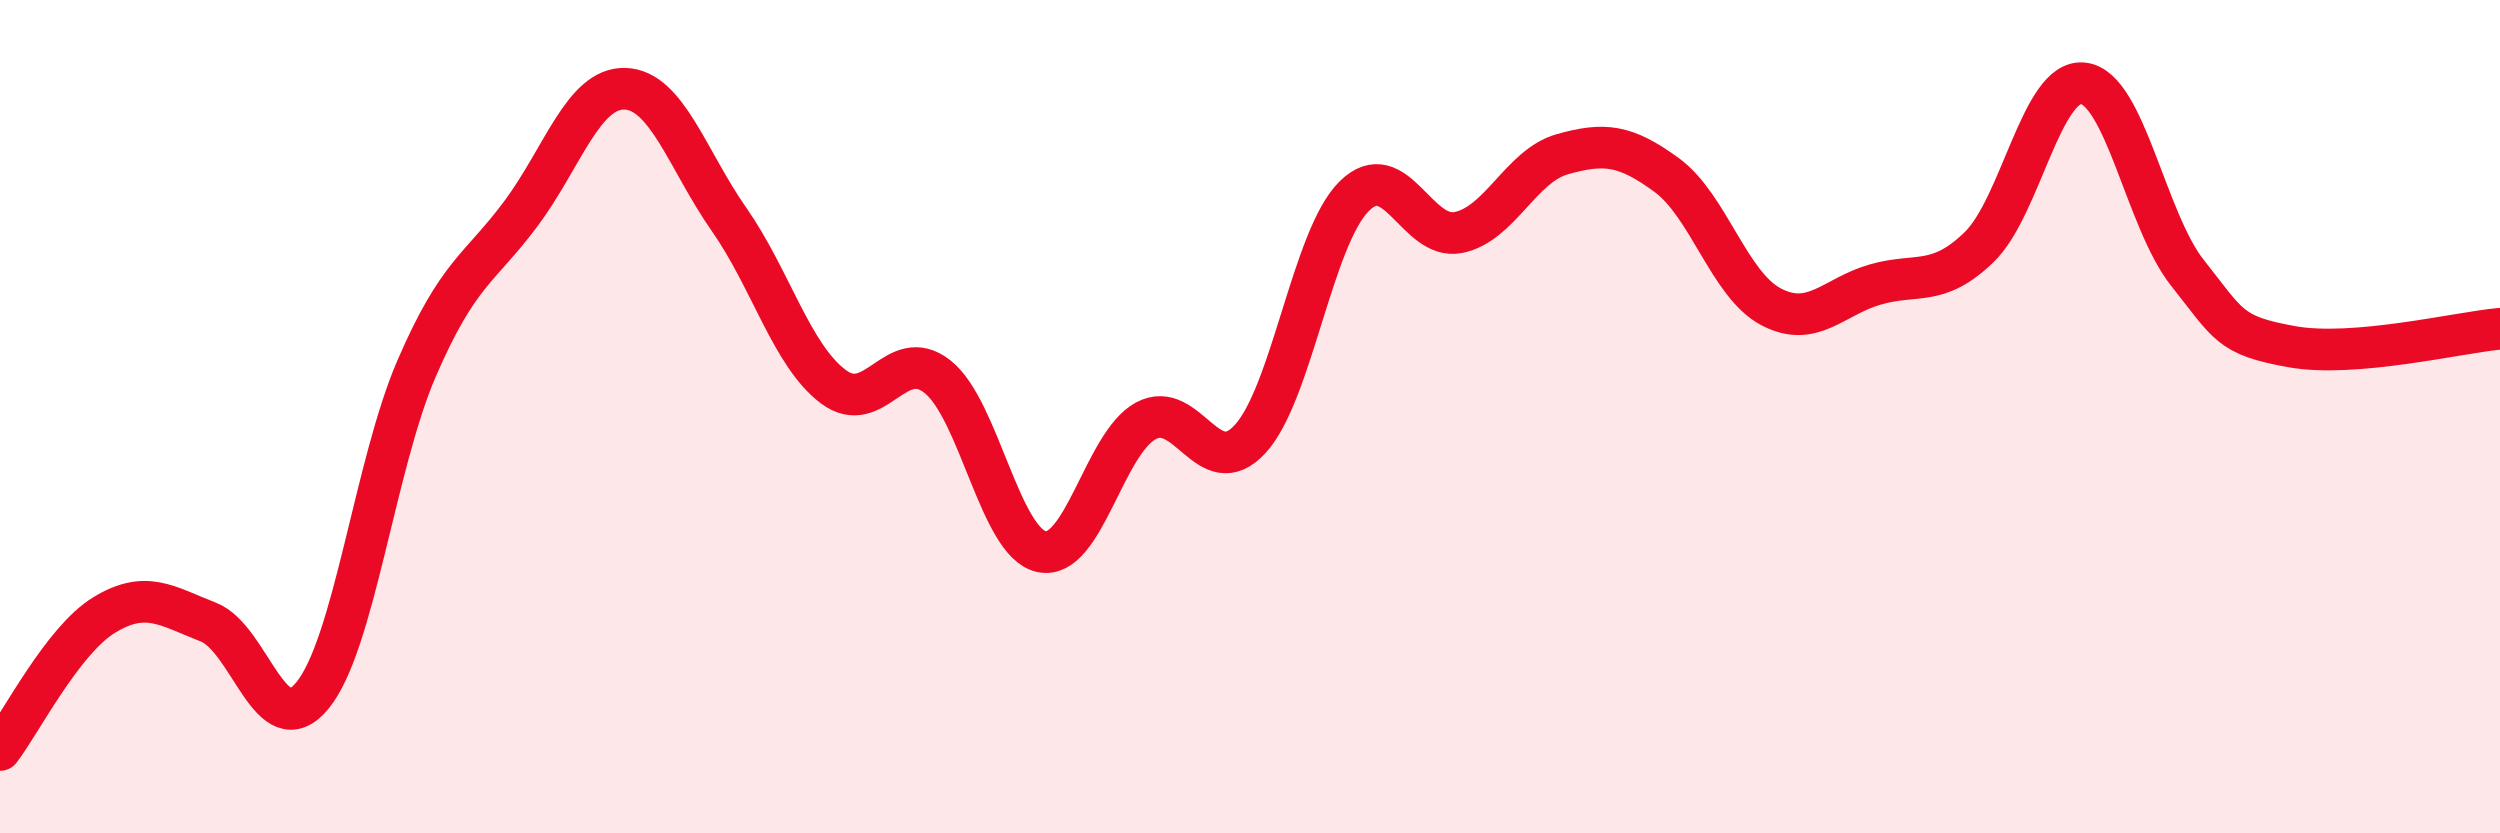
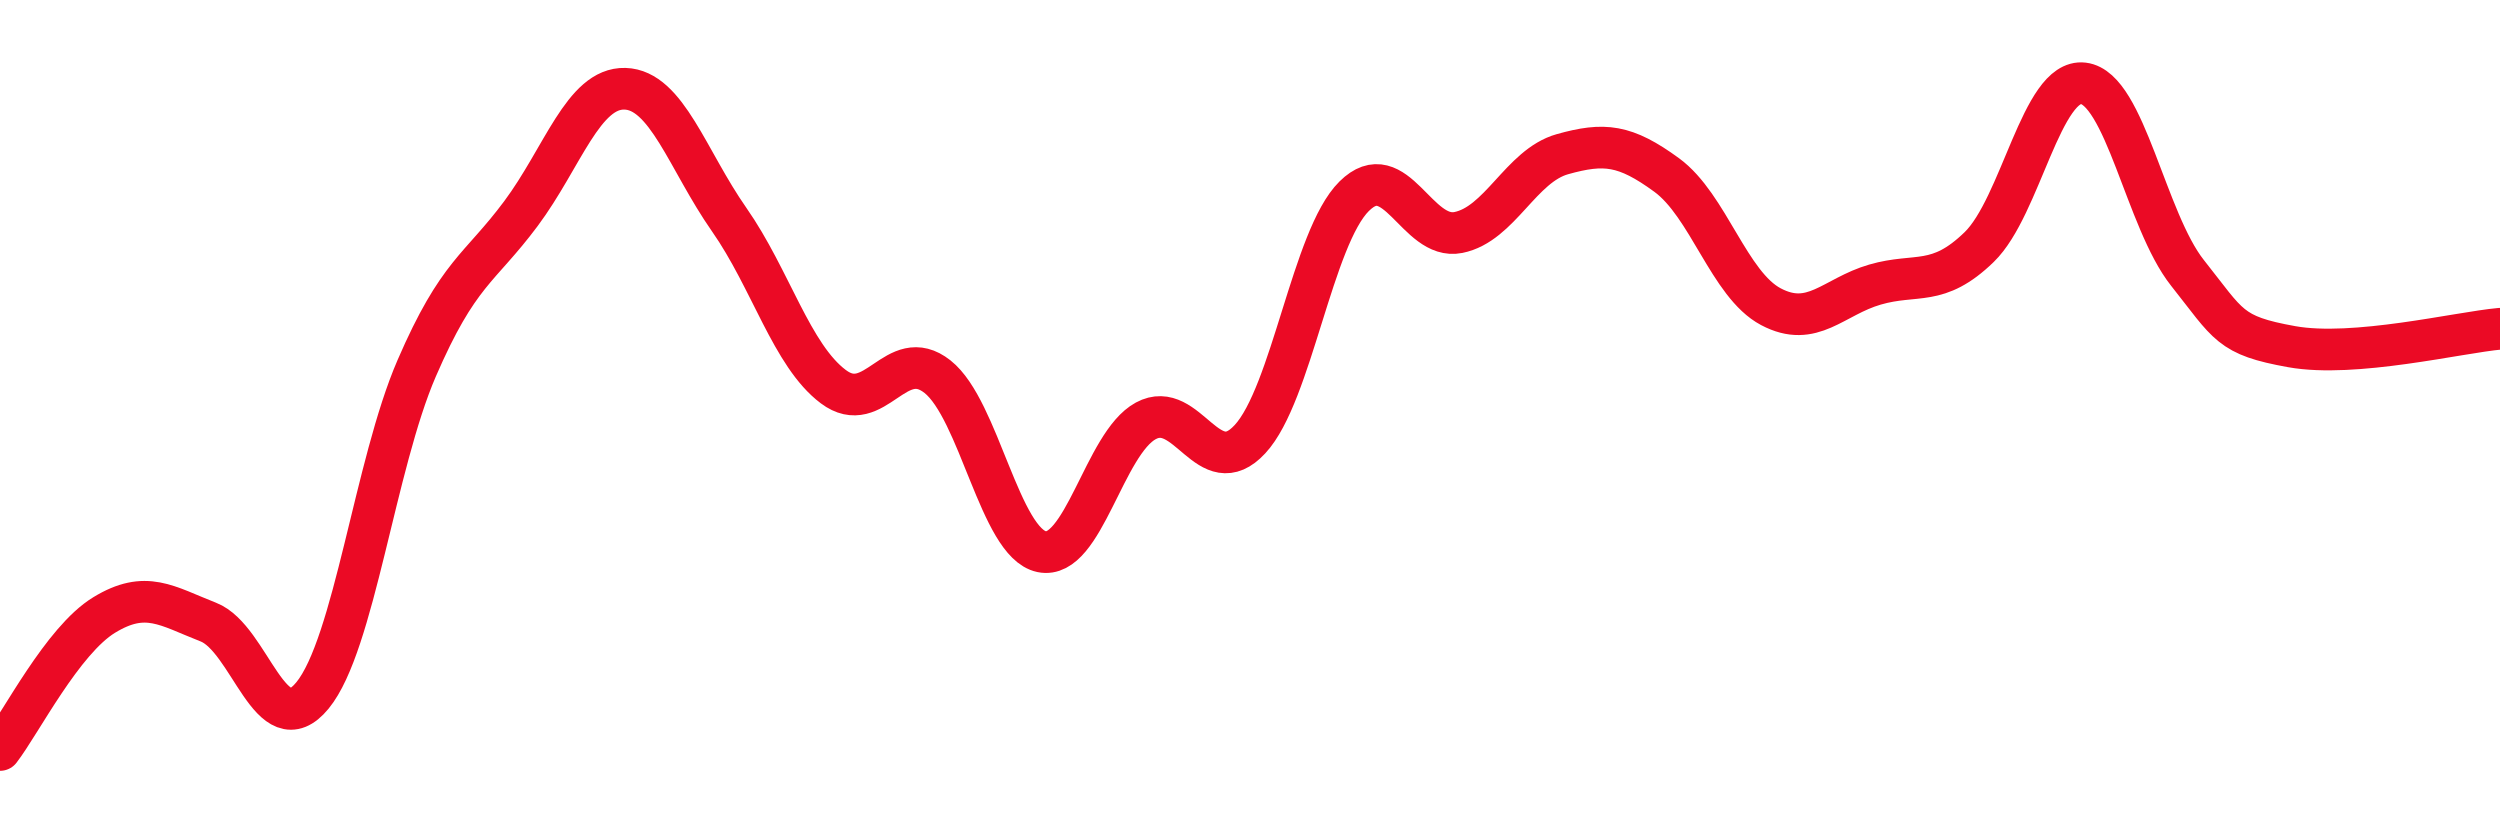
<svg xmlns="http://www.w3.org/2000/svg" width="60" height="20" viewBox="0 0 60 20">
-   <path d="M 0,18 C 0.5,17.35 1.5,15.37 2.5,14.76 C 3.5,14.15 4,14.54 5,14.93 C 6,15.32 6.5,17.91 7.5,16.69 C 8.5,15.47 9,11.15 10,8.84 C 11,6.53 11.5,6.47 12.5,5.13 C 13.5,3.79 14,2.1 15,2.13 C 16,2.16 16.5,3.84 17.5,5.27 C 18.5,6.7 19,8.53 20,9.28 C 21,10.03 21.5,8.25 22.5,9.04 C 23.5,9.83 24,13.03 25,13.24 C 26,13.45 26.5,10.64 27.5,10.1 C 28.5,9.56 29,11.62 30,10.54 C 31,9.46 31.5,5.7 32.5,4.71 C 33.5,3.72 34,5.78 35,5.58 C 36,5.38 36.5,3.98 37.5,3.7 C 38.5,3.42 39,3.47 40,4.2 C 41,4.93 41.5,6.83 42.5,7.36 C 43.5,7.89 44,7.12 45,6.83 C 46,6.54 46.5,6.9 47.5,5.93 C 48.5,4.96 49,1.88 50,2 C 51,2.12 51.5,5.29 52.5,6.55 C 53.5,7.81 53.5,8.05 55,8.32 C 56.5,8.59 59,7.98 60,7.89L60 20L0 20Z" fill="#EB0A25" opacity="0.1" stroke-linecap="round" stroke-linejoin="round" />
  <path d="M 0,18 C 0.5,17.35 1.5,15.37 2.5,14.76 C 3.5,14.15 4,14.54 5,14.93 C 6,15.32 6.5,17.91 7.5,16.69 C 8.5,15.47 9,11.15 10,8.84 C 11,6.53 11.5,6.47 12.5,5.13 C 13.5,3.79 14,2.1 15,2.13 C 16,2.16 16.5,3.84 17.5,5.27 C 18.5,6.7 19,8.53 20,9.28 C 21,10.03 21.5,8.25 22.5,9.04 C 23.5,9.83 24,13.03 25,13.24 C 26,13.45 26.5,10.64 27.5,10.1 C 28.5,9.56 29,11.62 30,10.54 C 31,9.46 31.5,5.7 32.5,4.71 C 33.5,3.72 34,5.78 35,5.58 C 36,5.38 36.5,3.98 37.5,3.7 C 38.5,3.42 39,3.47 40,4.2 C 41,4.93 41.5,6.83 42.5,7.36 C 43.5,7.89 44,7.12 45,6.83 C 46,6.54 46.5,6.9 47.5,5.93 C 48.5,4.96 49,1.88 50,2 C 51,2.12 51.5,5.29 52.5,6.55 C 53.5,7.81 53.5,8.05 55,8.32 C 56.5,8.59 59,7.98 60,7.89" stroke="#EB0A25" stroke-width="1" fill="none" stroke-linecap="round" stroke-linejoin="round" />
</svg>